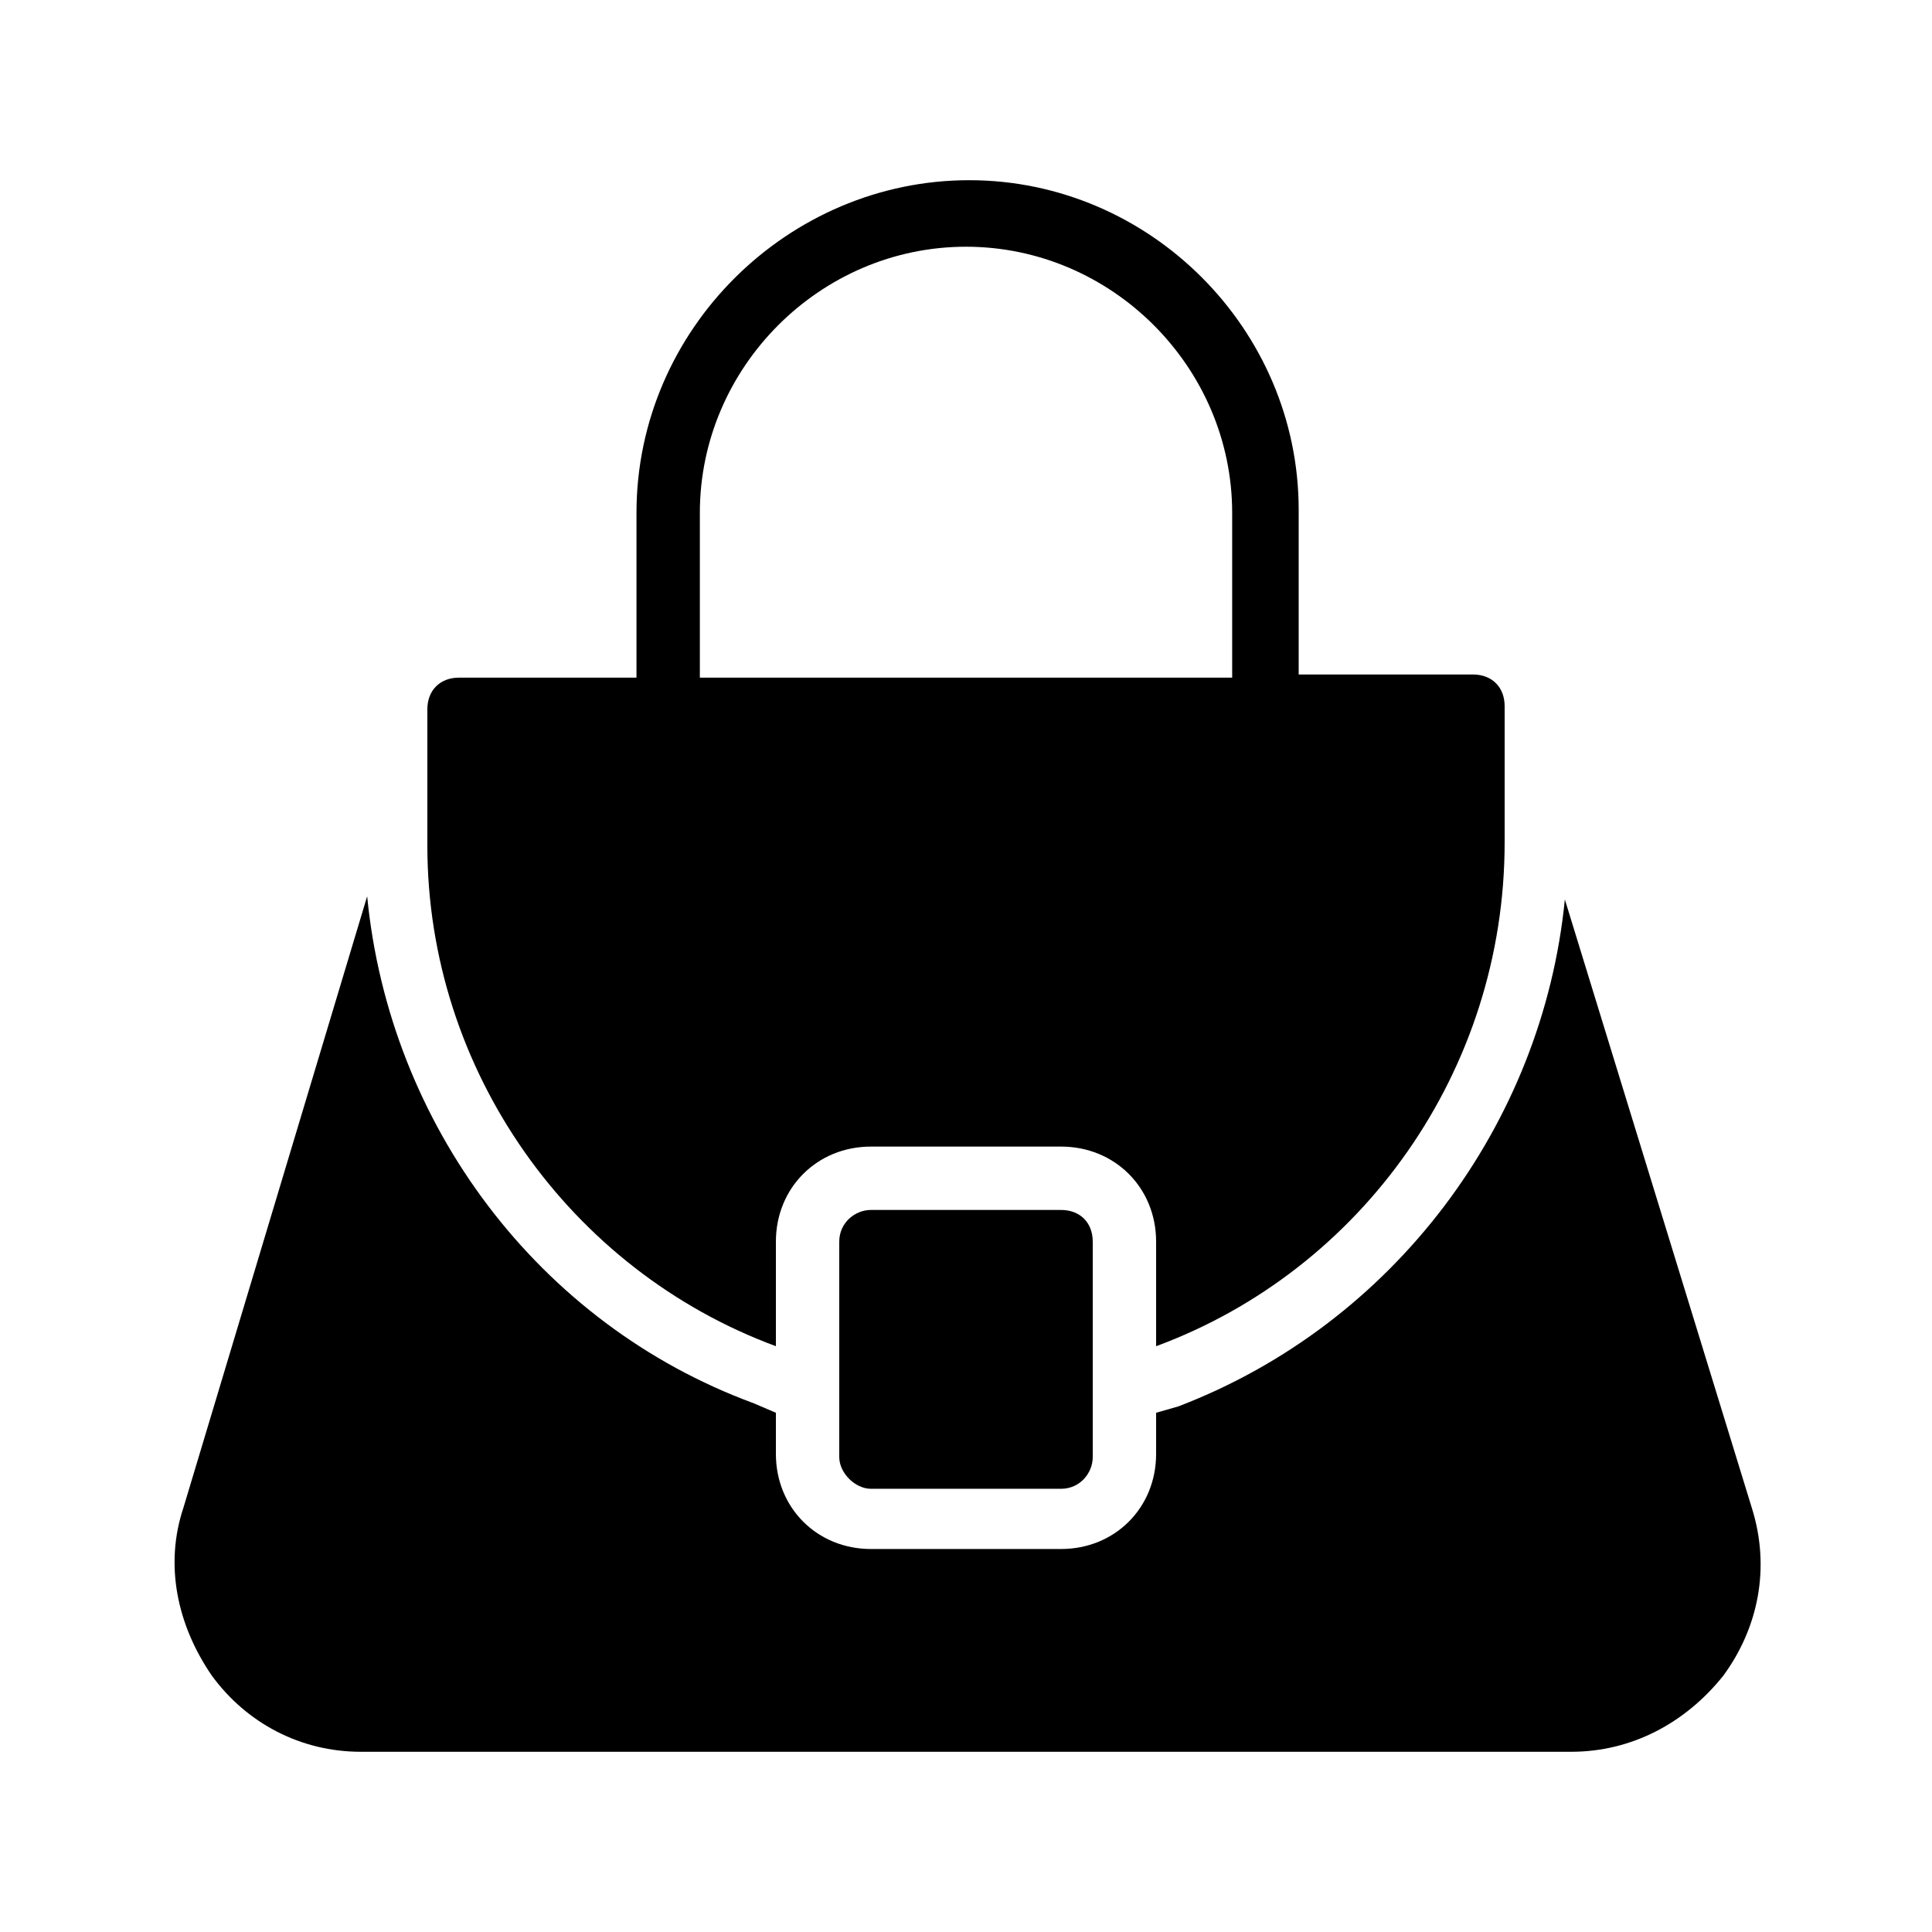
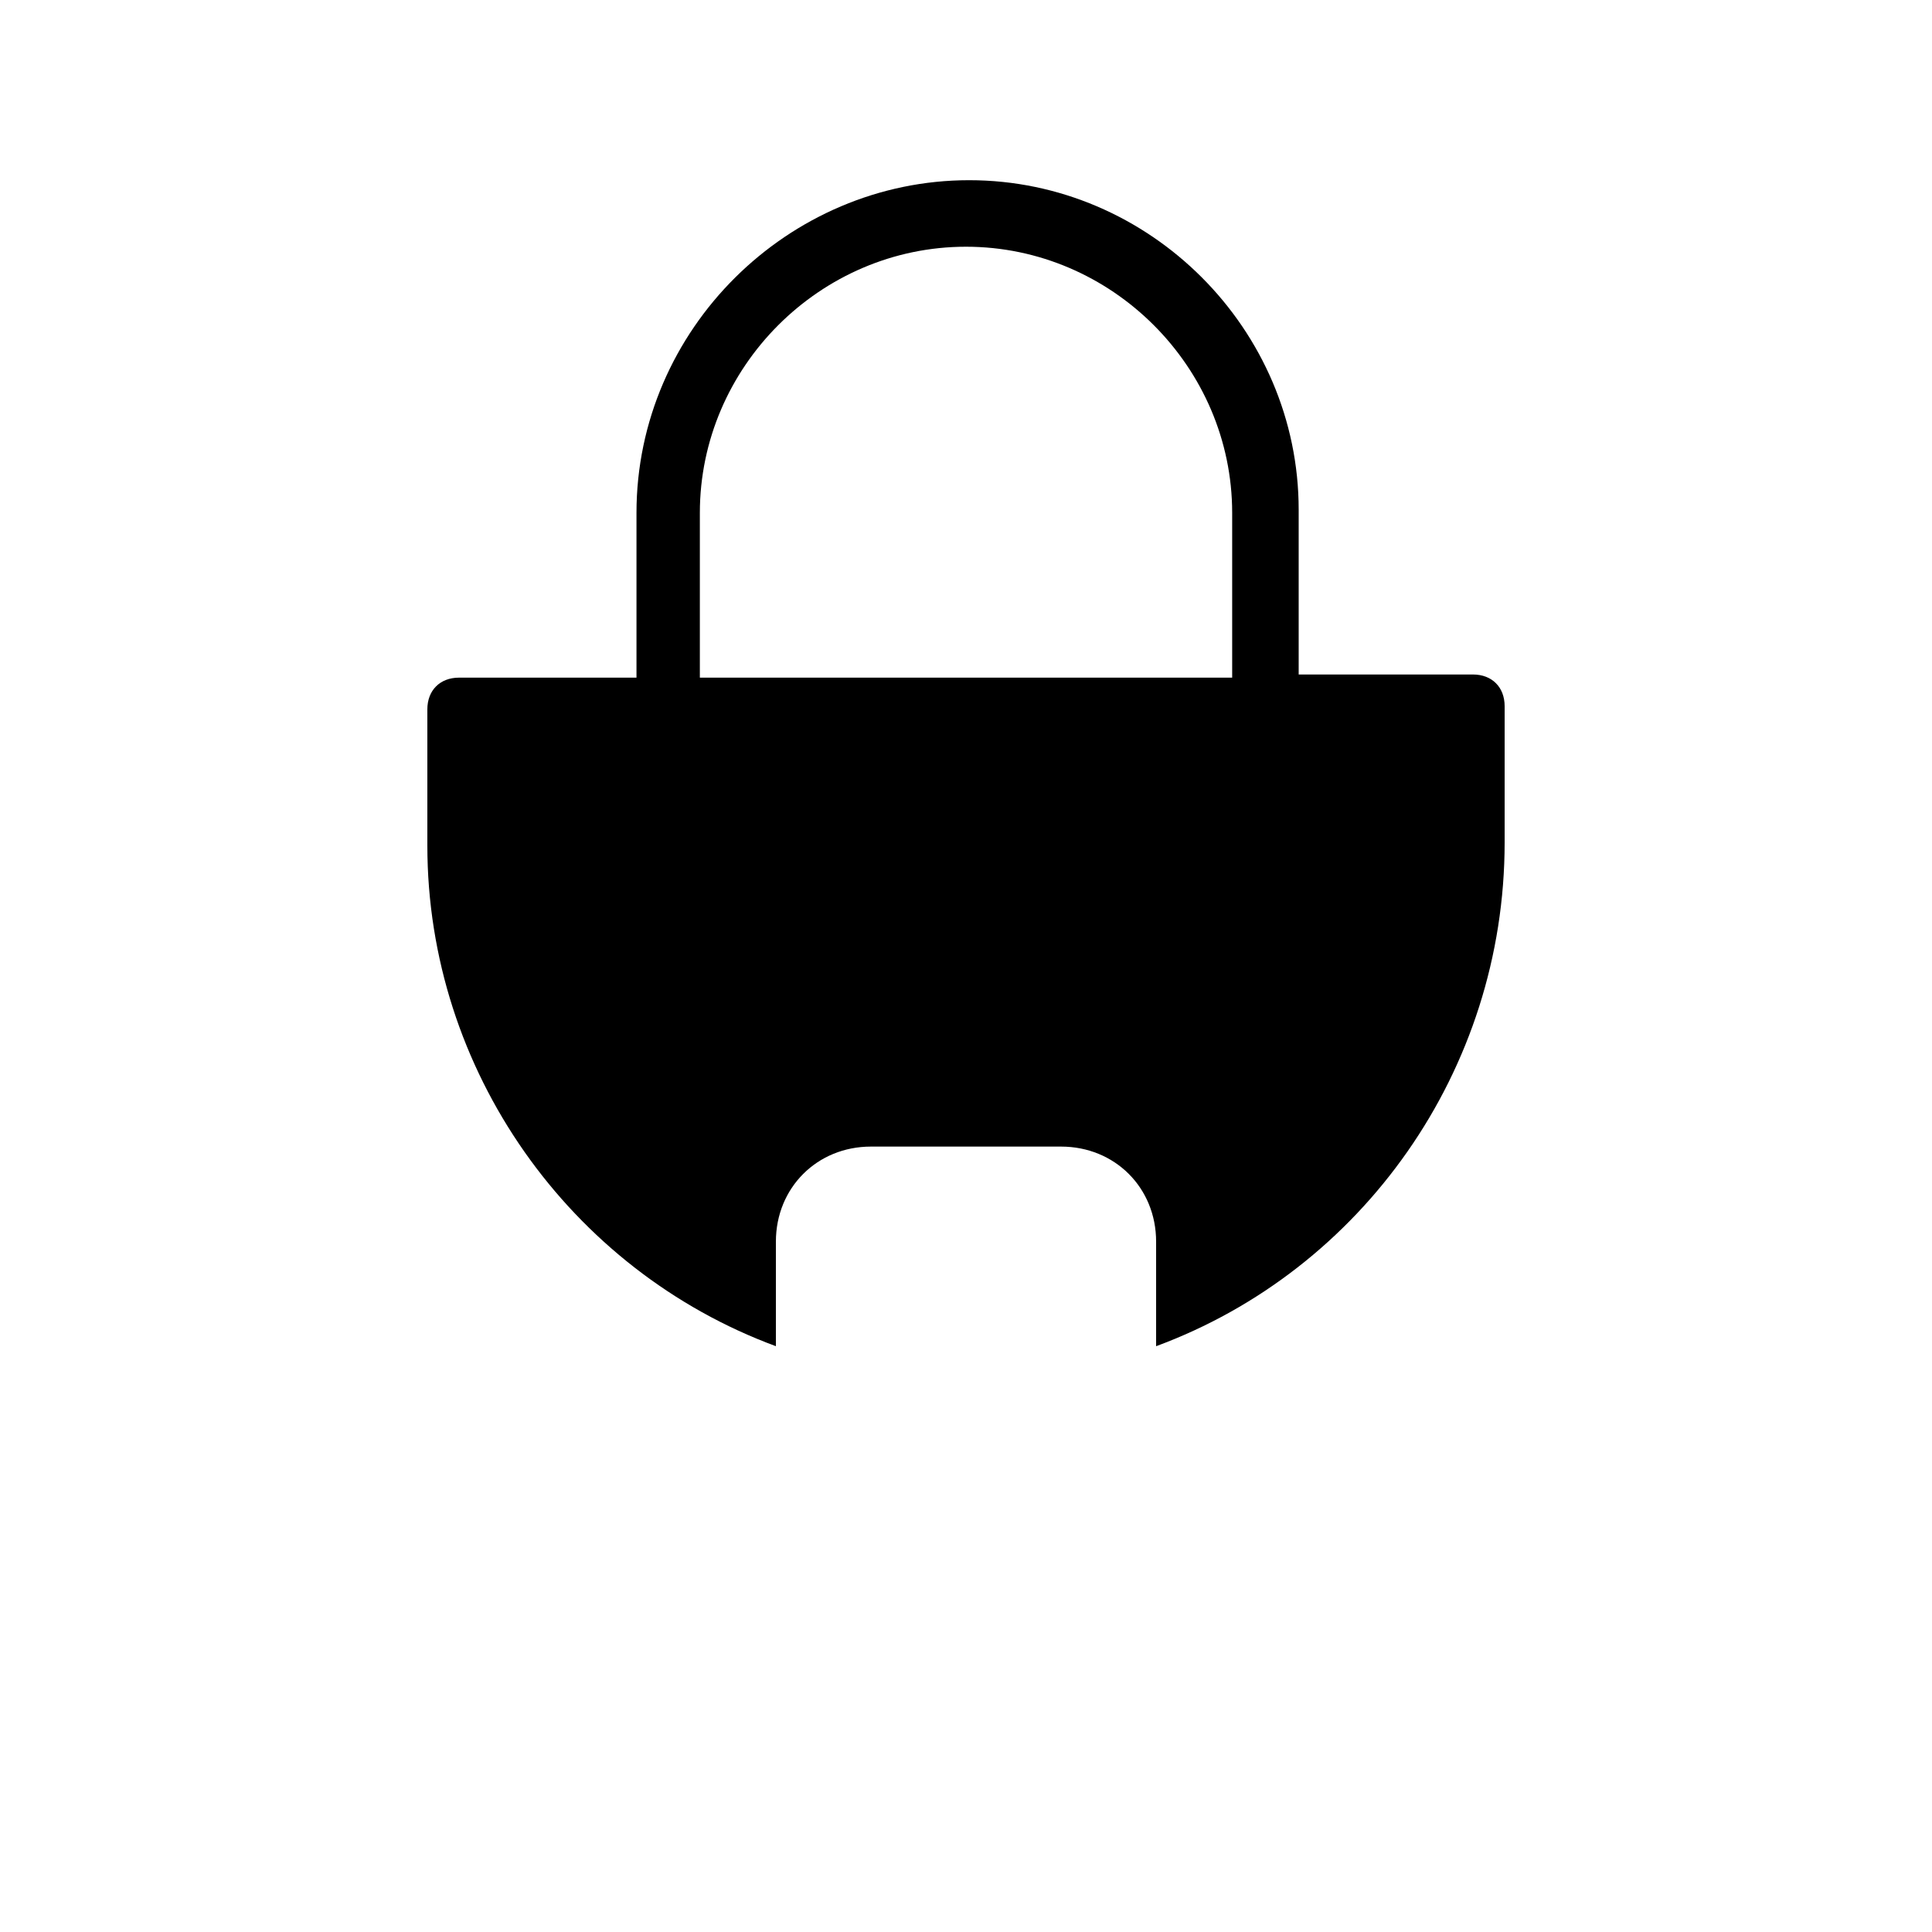
<svg xmlns="http://www.w3.org/2000/svg" fill="#000000" width="800px" height="800px" version="1.1" viewBox="144 144 512 512">
  <g>
    <path d="m349.62 500.76v-27.711c0-14.273 10.914-25.191 25.191-25.191h50.379c14.273 0 25.191 10.914 25.191 25.191v27.711c54.578-20.152 92.363-73.051 92.363-133.51v-36.105c0-5.039-3.359-8.398-8.398-8.398h-46.184v-43.664c0-47.863-39.465-87.328-87.328-87.328-47.855 0-88.16 39.465-88.16 88.168v43.664l-47.023-0.004c-5.039 0-8.398 3.359-8.398 8.398v36.105c0.004 59.617 37.789 112.52 92.367 132.67zm-20.152-220.84c0-38.625 31.906-70.535 70.535-70.535 38.625 0 70.535 31.906 70.535 70.535v43.664l-141.07-0.004z" />
-     <path d="m239.62 608.24h320.76c15.953 0 30.23-7.559 40.305-20.152 9.238-12.594 12.594-28.551 7.559-44.504l-49.543-161.22c-5.879 59.617-45.344 112.52-102.44 134.35l-5.879 1.684v10.914c0 14.273-10.914 25.191-25.191 25.191h-50.379c-14.273 0-25.191-10.914-25.191-25.191v-10.914l-5.879-2.519c-57.098-20.992-96.562-73.891-102.44-134.35l-48.699 162.06c-5.039 15.113-1.68 31.066 7.559 44.504 9.234 12.594 23.508 20.148 39.465 20.148z" />
-     <path d="m374.81 464.65c-4.199 0-8.398 3.359-8.398 8.398v57.098c0 4.199 4.199 8.398 8.398 8.398h50.379c5.039 0 8.398-4.199 8.398-8.398v-57.098c0-5.039-3.359-8.398-8.398-8.398z" />
  </g>
</svg>